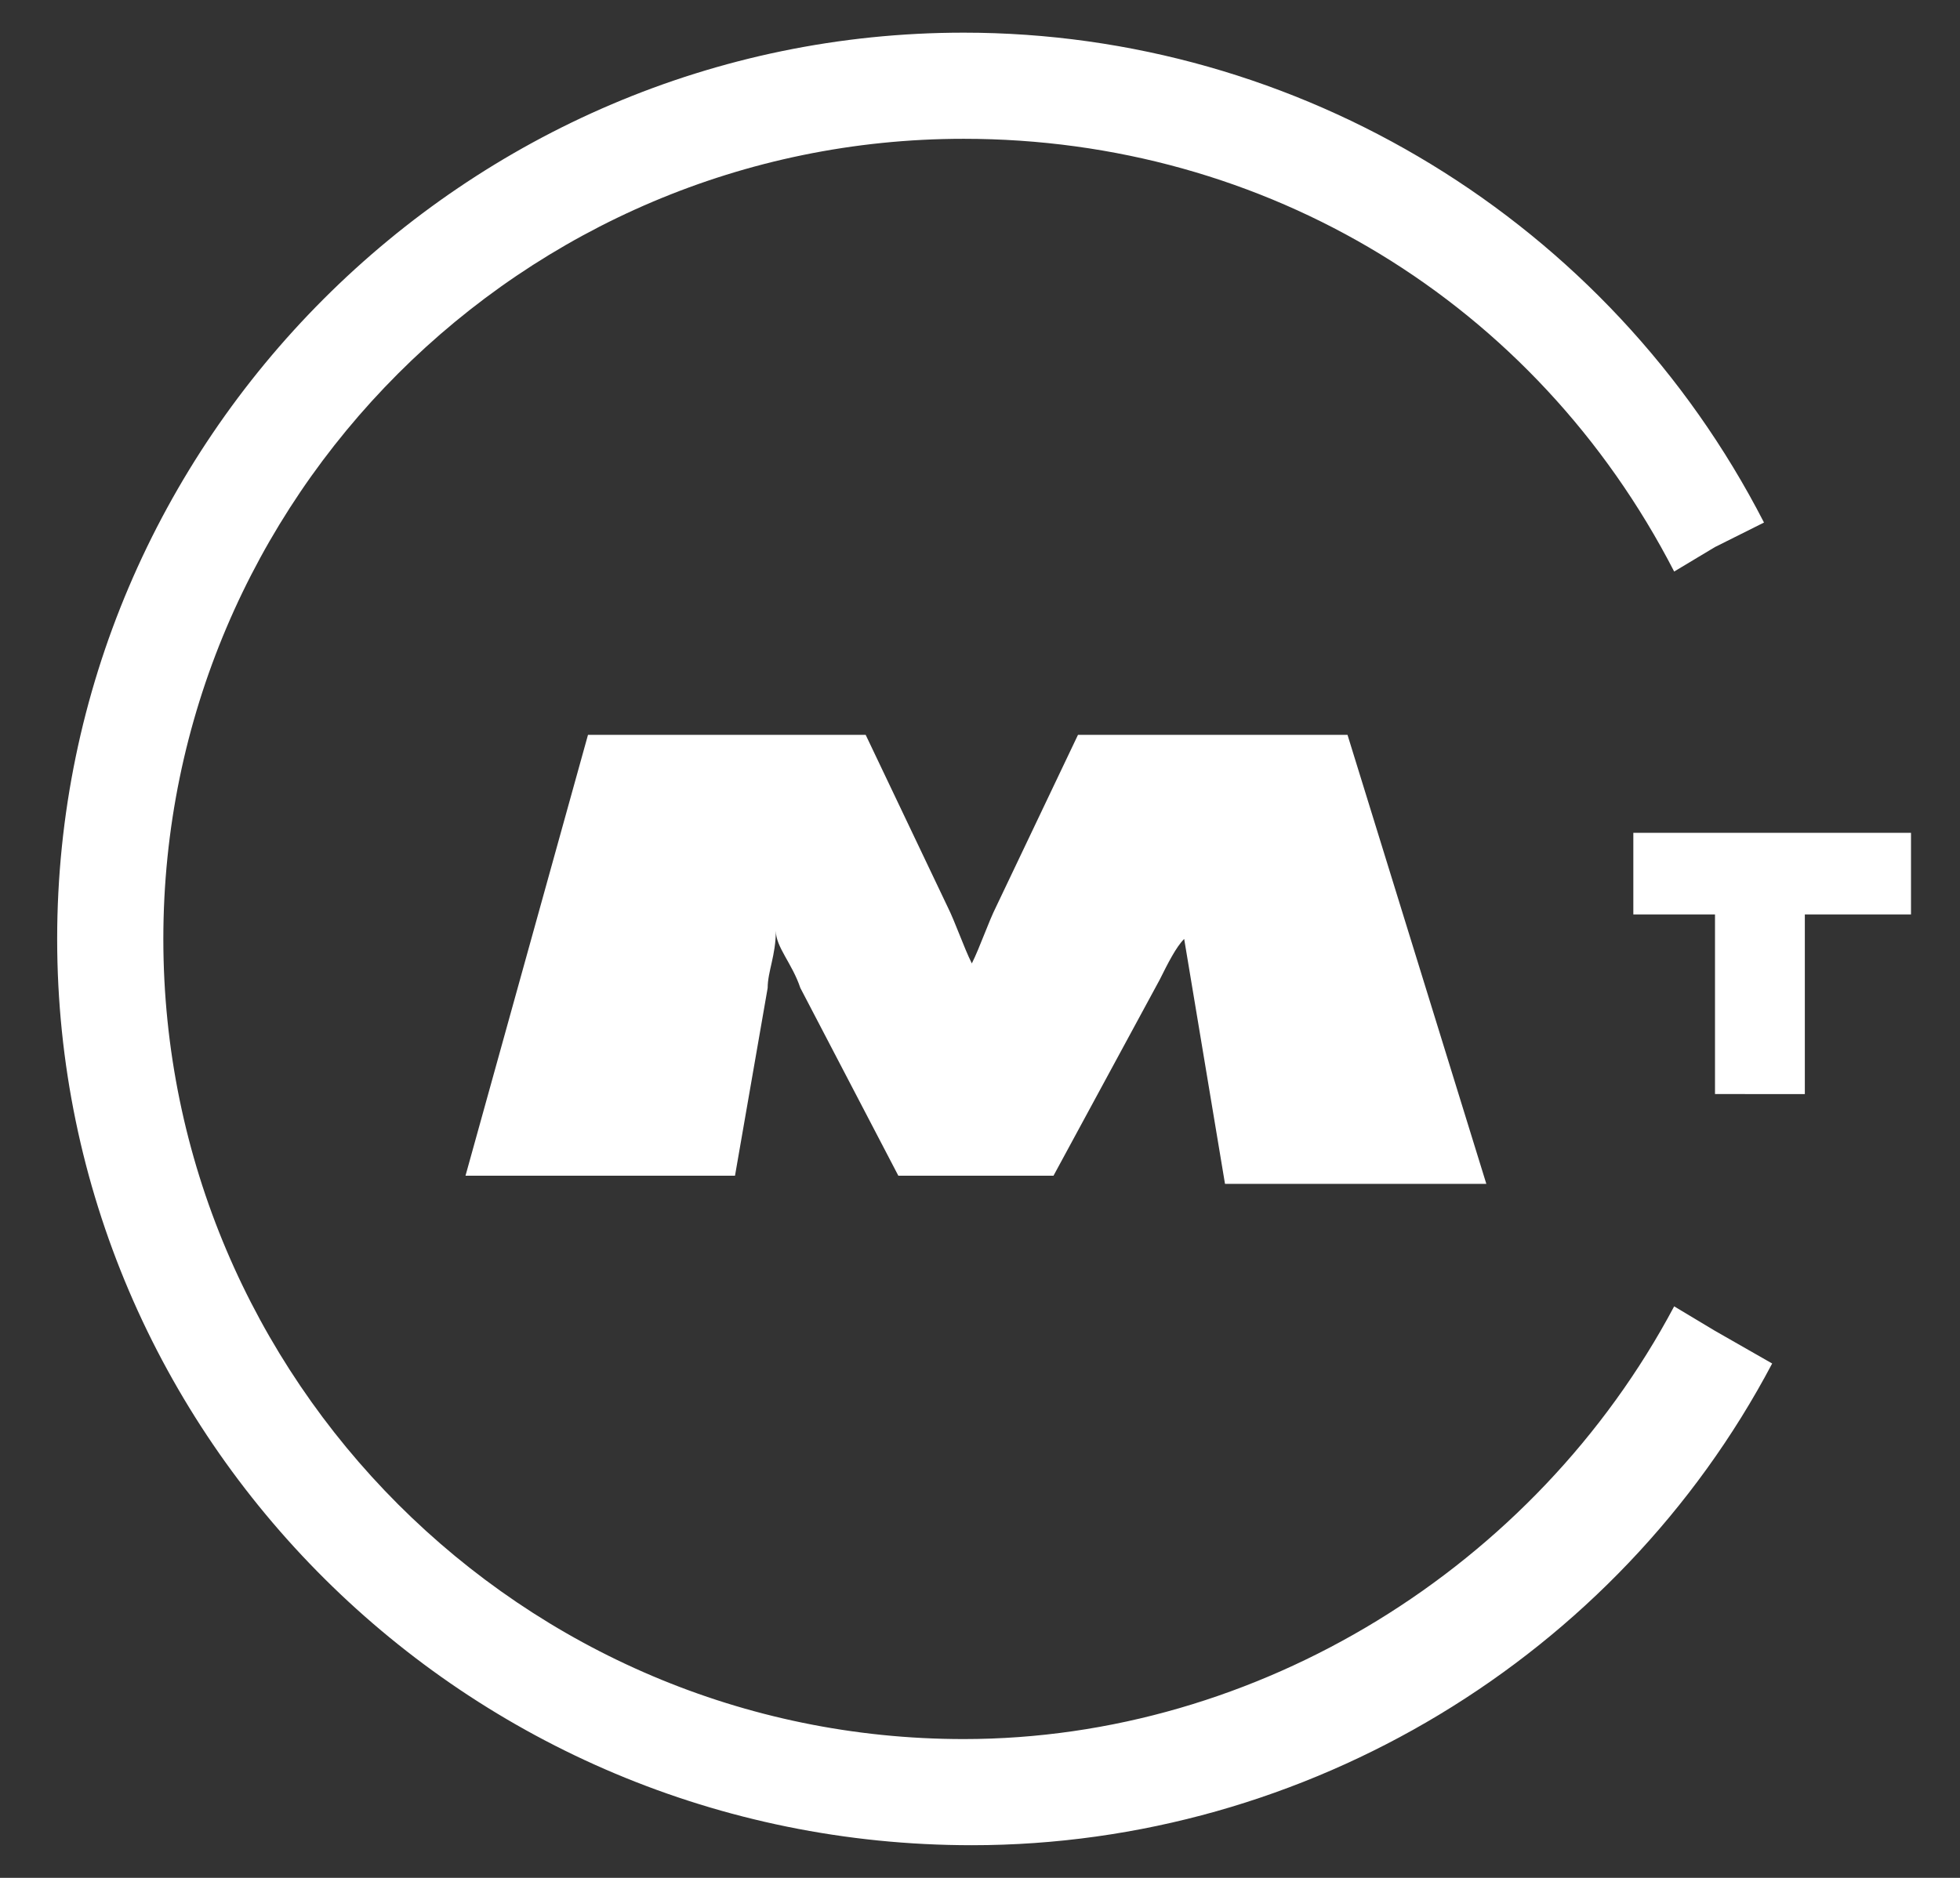
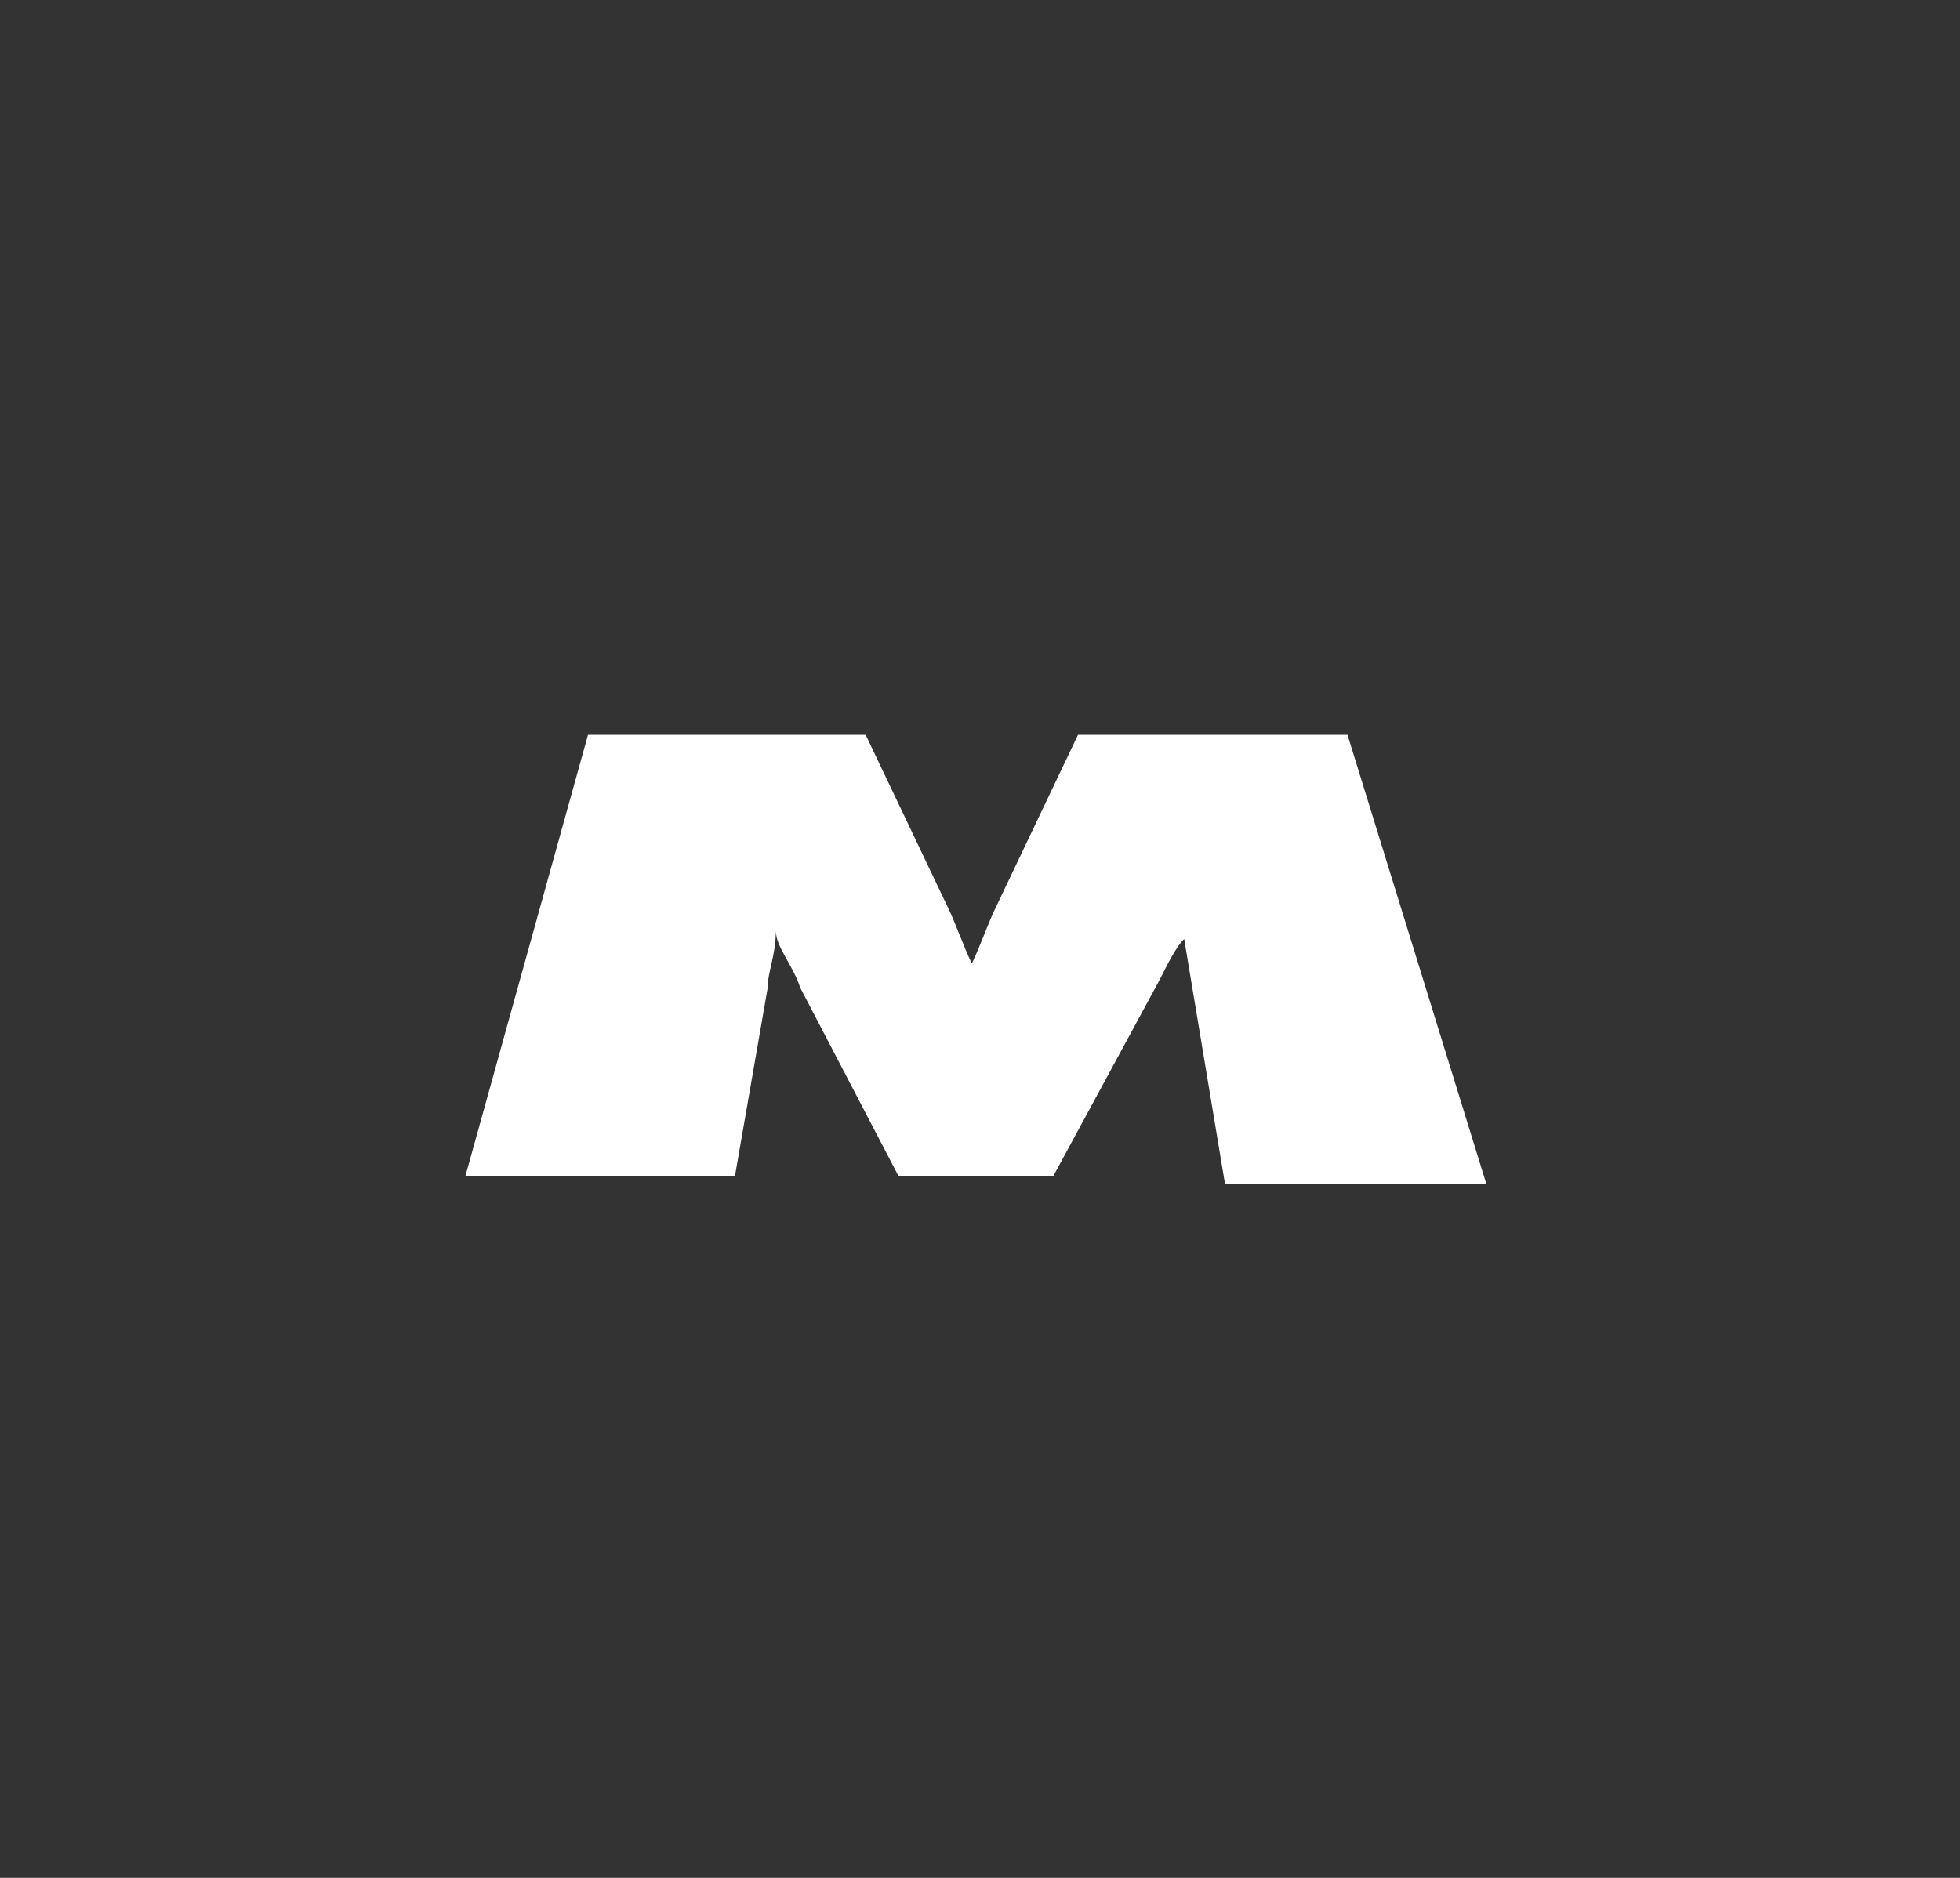
<svg xmlns="http://www.w3.org/2000/svg" width="24" height="23" fill="none" viewBox="0 0 24 23">
  <rect x="0" y="0" width="24" height="23" fill="#333333" stroke="none" />
  <g clip-path="url(#a)">
-     <path fill="#fff" d="M20 10.2h3.4v1h-1.3v2.2H21v-2.2h-1v-1Z" />
-     <path fill="#fff" d="m21 16.3-.5-.3c-1.7 3.2-5.1 5.3-8.7 5.3-5.4 0-9.8-4.4-9.8-9.8s4.4-9.8 9.8-9.8c3.7 0 7 2 8.7 5.3l.5-.3.6-.3c-1.9-3.7-5.7-6-9.8-6C5.7.4.7 5.4.7 11.5s5 11.1 11.2 11.1c4.1 0 7.9-2.3 9.8-5.9l-.7-.4Z" />
    <path fill="#fff" d="M11.9 11.8c-.1-.2-.2-.5-.3-.7l-1-2.1H7.2l-1.5 5.4H9l.4-2.3c0-.2.1-.4.1-.7 0 .2.2.4.3.7l1.2 2.3h1.9l1.3-2.4c.1-.2.2-.4.3-.5l.5 3h3.2L16.5 9h-3.3l-1 2.1c-.1.2-.2.5-.3.7Z" />
  </g>
  <defs>
    <clipPath id="a">
      <path fill="#fff" d="M0 0h24v23H0z" />
    </clipPath>
  </defs>
</svg>